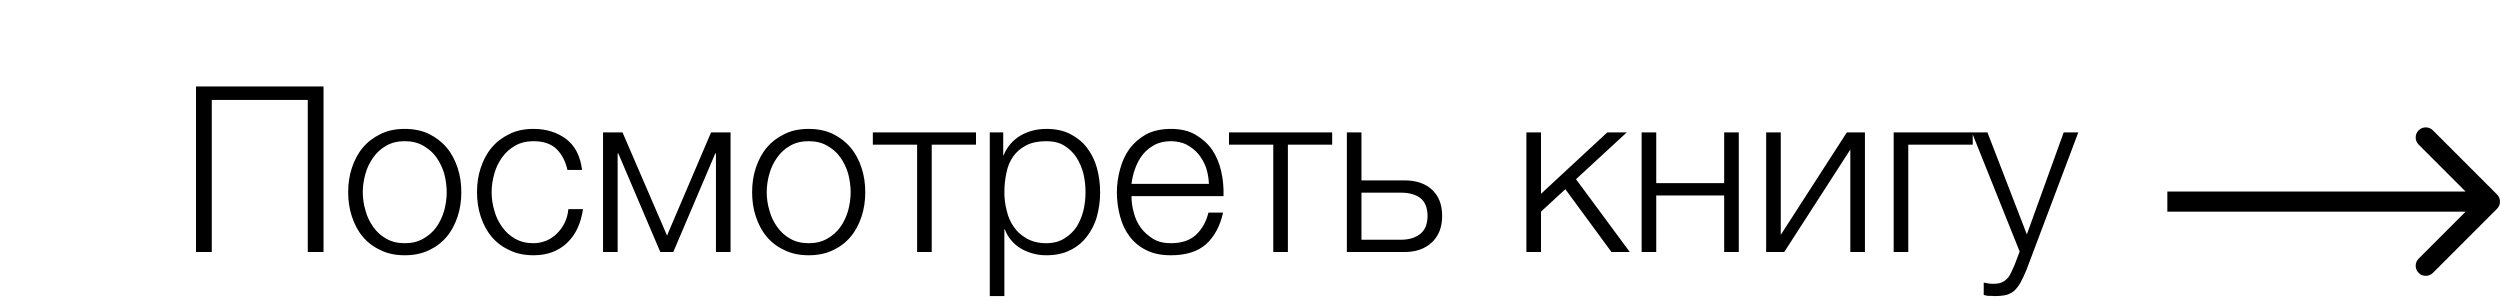
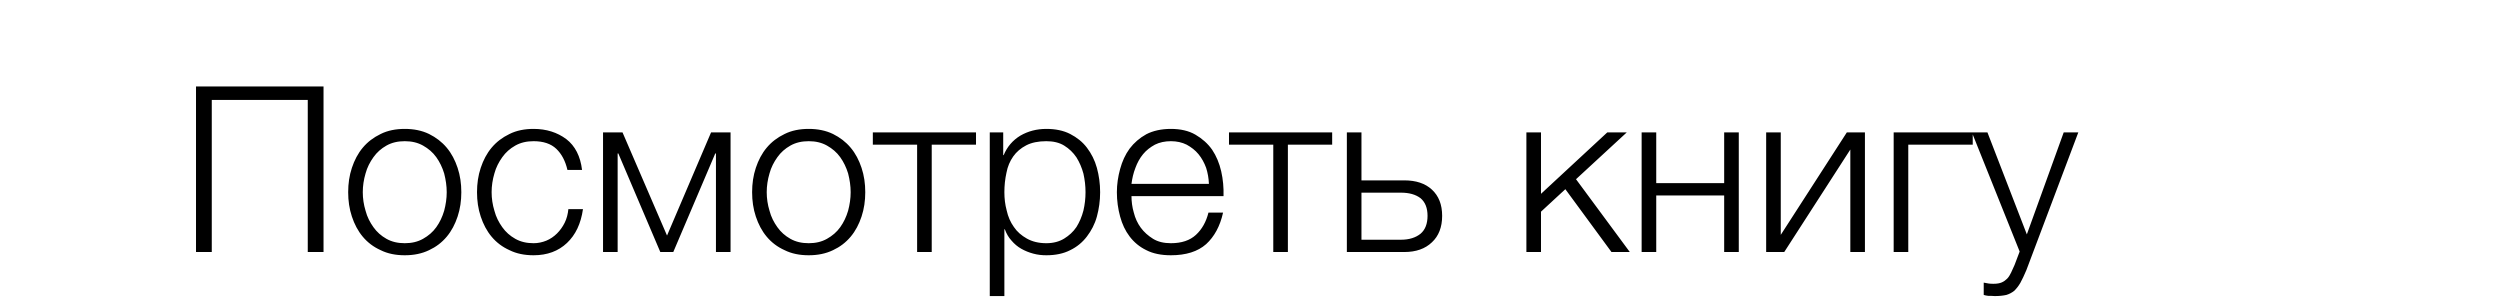
<svg xmlns="http://www.w3.org/2000/svg" width="248" height="30" viewBox="0 0 248 30" fill="none">
  <path d="M32.094 25H30.53V9.912H21.008V25H19.444V8.578H32.094V25ZM40.151 25.322C39.254 25.322 38.449 25.161 37.759 24.816C37.046 24.494 36.471 24.057 35.988 23.482C35.505 22.907 35.16 22.24 34.907 21.481C34.654 20.722 34.539 19.917 34.539 19.066C34.539 18.215 34.654 17.41 34.907 16.651C35.16 15.892 35.505 15.225 35.988 14.65C36.471 14.075 37.046 13.638 37.759 13.293C38.449 12.948 39.254 12.787 40.151 12.787C41.048 12.787 41.853 12.948 42.566 13.293C43.256 13.638 43.831 14.075 44.314 14.65C44.797 15.225 45.142 15.892 45.395 16.651C45.648 17.41 45.763 18.215 45.763 19.066C45.763 19.917 45.648 20.722 45.395 21.481C45.142 22.24 44.797 22.907 44.314 23.482C43.831 24.057 43.256 24.494 42.566 24.816C41.853 25.161 41.048 25.322 40.151 25.322ZM40.151 24.126C40.841 24.126 41.439 23.988 41.968 23.689C42.497 23.39 42.934 23.022 43.279 22.539C43.624 22.056 43.877 21.527 44.061 20.906C44.222 20.308 44.314 19.687 44.314 19.066C44.314 18.445 44.222 17.824 44.061 17.203C43.877 16.605 43.624 16.076 43.279 15.593C42.934 15.11 42.497 14.742 41.968 14.443C41.439 14.144 40.841 14.006 40.151 14.006C39.461 14.006 38.863 14.144 38.334 14.443C37.805 14.742 37.391 15.11 37.046 15.593C36.701 16.076 36.425 16.605 36.264 17.203C36.08 17.824 35.988 18.445 35.988 19.066C35.988 19.687 36.08 20.308 36.264 20.906C36.425 21.527 36.701 22.056 37.046 22.539C37.391 23.022 37.805 23.39 38.334 23.689C38.863 23.988 39.461 24.126 40.151 24.126ZM52.932 25.322C52.035 25.322 51.23 25.161 50.54 24.816C49.827 24.494 49.252 24.057 48.769 23.482C48.286 22.907 47.941 22.24 47.688 21.481C47.435 20.722 47.32 19.917 47.32 19.066C47.32 18.215 47.435 17.41 47.688 16.651C47.941 15.892 48.286 15.225 48.769 14.65C49.252 14.075 49.827 13.638 50.54 13.293C51.23 12.948 52.035 12.787 52.932 12.787C54.197 12.787 55.278 13.132 56.175 13.799C57.049 14.466 57.578 15.501 57.739 16.858H56.29C56.083 15.961 55.715 15.271 55.186 14.765C54.657 14.259 53.898 14.006 52.932 14.006C52.242 14.006 51.644 14.144 51.115 14.443C50.586 14.742 50.172 15.11 49.827 15.593C49.482 16.076 49.206 16.605 49.045 17.203C48.861 17.824 48.769 18.445 48.769 19.066C48.769 19.687 48.861 20.308 49.045 20.906C49.206 21.527 49.482 22.056 49.827 22.539C50.172 23.022 50.586 23.39 51.115 23.689C51.644 23.988 52.242 24.126 52.932 24.126C53.369 24.126 53.806 24.034 54.197 23.873C54.588 23.712 54.956 23.459 55.255 23.16C55.554 22.861 55.807 22.516 56.014 22.102C56.221 21.688 56.336 21.228 56.382 20.745H57.831C57.624 22.194 57.095 23.298 56.244 24.103C55.393 24.908 54.289 25.322 52.932 25.322ZM66.169 23.367L70.539 13.132H72.471V25H71.022V15.225H70.953L66.79 25H65.502L61.339 15.225H61.27V25H59.821V13.132H61.753L66.169 23.367ZM80.222 25.322C79.325 25.322 78.52 25.161 77.83 24.816C77.117 24.494 76.542 24.057 76.059 23.482C75.576 22.907 75.231 22.24 74.978 21.481C74.725 20.722 74.61 19.917 74.61 19.066C74.61 18.215 74.725 17.41 74.978 16.651C75.231 15.892 75.576 15.225 76.059 14.65C76.542 14.075 77.117 13.638 77.83 13.293C78.52 12.948 79.325 12.787 80.222 12.787C81.119 12.787 81.924 12.948 82.637 13.293C83.327 13.638 83.902 14.075 84.385 14.65C84.868 15.225 85.213 15.892 85.466 16.651C85.719 17.41 85.834 18.215 85.834 19.066C85.834 19.917 85.719 20.722 85.466 21.481C85.213 22.24 84.868 22.907 84.385 23.482C83.902 24.057 83.327 24.494 82.637 24.816C81.924 25.161 81.119 25.322 80.222 25.322ZM80.222 24.126C80.912 24.126 81.51 23.988 82.039 23.689C82.568 23.39 83.005 23.022 83.35 22.539C83.695 22.056 83.948 21.527 84.132 20.906C84.293 20.308 84.385 19.687 84.385 19.066C84.385 18.445 84.293 17.824 84.132 17.203C83.948 16.605 83.695 16.076 83.35 15.593C83.005 15.11 82.568 14.742 82.039 14.443C81.51 14.144 80.912 14.006 80.222 14.006C79.532 14.006 78.934 14.144 78.405 14.443C77.876 14.742 77.462 15.11 77.117 15.593C76.772 16.076 76.496 16.605 76.335 17.203C76.151 17.824 76.059 18.445 76.059 19.066C76.059 19.687 76.151 20.308 76.335 20.906C76.496 21.527 76.772 22.056 77.117 22.539C77.462 23.022 77.876 23.39 78.405 23.689C78.934 23.988 79.532 24.126 80.222 24.126ZM86.585 13.132H96.82V14.351H92.427V25H90.978V14.351H86.585V13.132ZM99.519 15.386H99.565C99.91 14.558 100.462 13.914 101.221 13.454C101.98 13.017 102.831 12.787 103.797 12.787C104.694 12.787 105.499 12.948 106.166 13.293C106.833 13.638 107.385 14.075 107.822 14.65C108.259 15.225 108.604 15.892 108.811 16.651C109.018 17.41 109.133 18.215 109.133 19.066C109.133 19.917 109.018 20.722 108.811 21.481C108.604 22.24 108.259 22.884 107.822 23.459C107.385 24.034 106.833 24.494 106.166 24.816C105.499 25.161 104.694 25.322 103.797 25.322C103.36 25.322 102.923 25.276 102.509 25.161C102.072 25.046 101.681 24.885 101.313 24.678C100.945 24.471 100.623 24.195 100.347 23.873C100.048 23.551 99.841 23.183 99.68 22.746H99.634V29.37H98.185V13.132H99.519V15.386ZM103.797 24.126C104.487 24.126 105.085 23.965 105.568 23.666C106.051 23.367 106.465 22.999 106.787 22.516C107.086 22.033 107.316 21.504 107.477 20.883C107.615 20.285 107.684 19.687 107.684 19.066C107.684 18.445 107.615 17.847 107.477 17.226C107.316 16.628 107.086 16.099 106.787 15.616C106.465 15.133 106.051 14.742 105.568 14.443C105.085 14.144 104.487 14.006 103.797 14.006C102.992 14.006 102.325 14.144 101.796 14.42C101.267 14.696 100.83 15.064 100.508 15.524C100.186 15.984 99.956 16.513 99.841 17.134C99.703 17.755 99.634 18.399 99.634 19.066C99.634 19.687 99.703 20.285 99.864 20.883C100.002 21.504 100.232 22.033 100.577 22.516C100.899 22.999 101.336 23.367 101.865 23.666C102.394 23.965 103.038 24.126 103.797 24.126ZM116.153 25.322C115.21 25.322 114.382 25.161 113.715 24.816C113.048 24.494 112.496 24.034 112.059 23.459C111.622 22.884 111.323 22.24 111.116 21.481C110.909 20.722 110.794 19.917 110.794 19.066C110.794 18.284 110.909 17.525 111.116 16.766C111.323 16.007 111.622 15.34 112.059 14.742C112.496 14.167 113.048 13.684 113.715 13.316C114.382 12.971 115.21 12.787 116.153 12.787C117.096 12.787 117.924 12.971 118.591 13.362C119.258 13.753 119.81 14.236 120.247 14.857C120.661 15.478 120.96 16.191 121.144 16.996C121.328 17.801 121.397 18.629 121.374 19.457H112.243C112.243 19.986 112.312 20.538 112.473 21.09C112.611 21.642 112.841 22.148 113.163 22.585C113.485 23.022 113.899 23.39 114.382 23.689C114.865 23.988 115.463 24.126 116.153 24.126C117.211 24.126 118.039 23.85 118.637 23.298C119.235 22.746 119.649 22.01 119.879 21.09H121.328C121.029 22.447 120.454 23.482 119.649 24.218C118.821 24.954 117.648 25.322 116.153 25.322ZM119.925 18.238C119.902 17.686 119.81 17.157 119.649 16.651C119.465 16.145 119.212 15.685 118.89 15.294C118.568 14.903 118.177 14.604 117.717 14.351C117.257 14.121 116.728 14.006 116.153 14.006C115.555 14.006 115.026 14.121 114.566 14.351C114.106 14.604 113.715 14.903 113.393 15.294C113.071 15.685 112.818 16.145 112.634 16.651C112.427 17.18 112.312 17.709 112.243 18.238H119.925ZM121.916 13.132H132.151V14.351H127.758V25H126.309V14.351H121.916V13.132ZM135.057 17.893H139.312C140.462 17.893 141.382 18.192 142.049 18.813C142.716 19.434 143.061 20.285 143.061 21.412C143.061 22.539 142.716 23.413 142.049 24.034C141.382 24.678 140.462 25 139.312 25H133.608V13.132H135.057V17.893ZM138.967 23.781C139.795 23.781 140.439 23.574 140.922 23.183C141.382 22.792 141.612 22.194 141.612 21.412C141.612 20.63 141.382 20.055 140.922 19.664C140.439 19.296 139.795 19.112 138.967 19.112H135.057V23.781H138.967ZM152.867 19.227L159.445 13.132H161.377L156.34 17.778L161.676 25H159.859L155.282 18.767L152.867 20.998V25H151.418V13.132H152.867V19.227ZM164.299 18.169H171.038V13.132H172.487V25H171.038V19.388H164.299V25H162.85V13.132H164.299V18.169ZM176.652 23.298L183.207 13.132H185.001V25H183.552V14.834L176.997 25H175.203V13.132H176.652V23.298ZM195.695 14.351H189.301V25H187.852V13.132H195.695V14.351ZM197.889 29.37C197.59 29.347 197.383 29.347 197.222 29.347C197.061 29.324 196.9 29.301 196.785 29.255V28.036L197.291 28.128C197.452 28.151 197.613 28.151 197.774 28.151C198.096 28.151 198.372 28.105 198.579 28.013C198.786 27.921 198.947 27.806 199.108 27.645C199.269 27.484 199.384 27.277 199.499 27.047C199.614 26.817 199.729 26.564 199.844 26.288L200.35 24.954L195.612 13.132H197.153L201.063 23.252L204.72 13.132H206.169L201.017 26.794C200.81 27.3 200.603 27.714 200.419 28.059C200.235 28.381 200.028 28.634 199.821 28.841C199.591 29.025 199.338 29.163 199.039 29.255C198.74 29.324 198.349 29.37 197.889 29.37Z" fill="black" />
-   <path d="M247.707 20.707C248.098 20.317 248.098 19.683 247.707 19.293L241.343 12.929C240.953 12.538 240.319 12.538 239.929 12.929C239.538 13.319 239.538 13.953 239.929 14.343L245.586 20L239.929 25.657C239.538 26.047 239.538 26.68 239.929 27.071C240.319 27.462 240.953 27.462 241.343 27.071L247.707 20.707ZM215 21H247V19H215V21Z" fill="black" />
</svg>